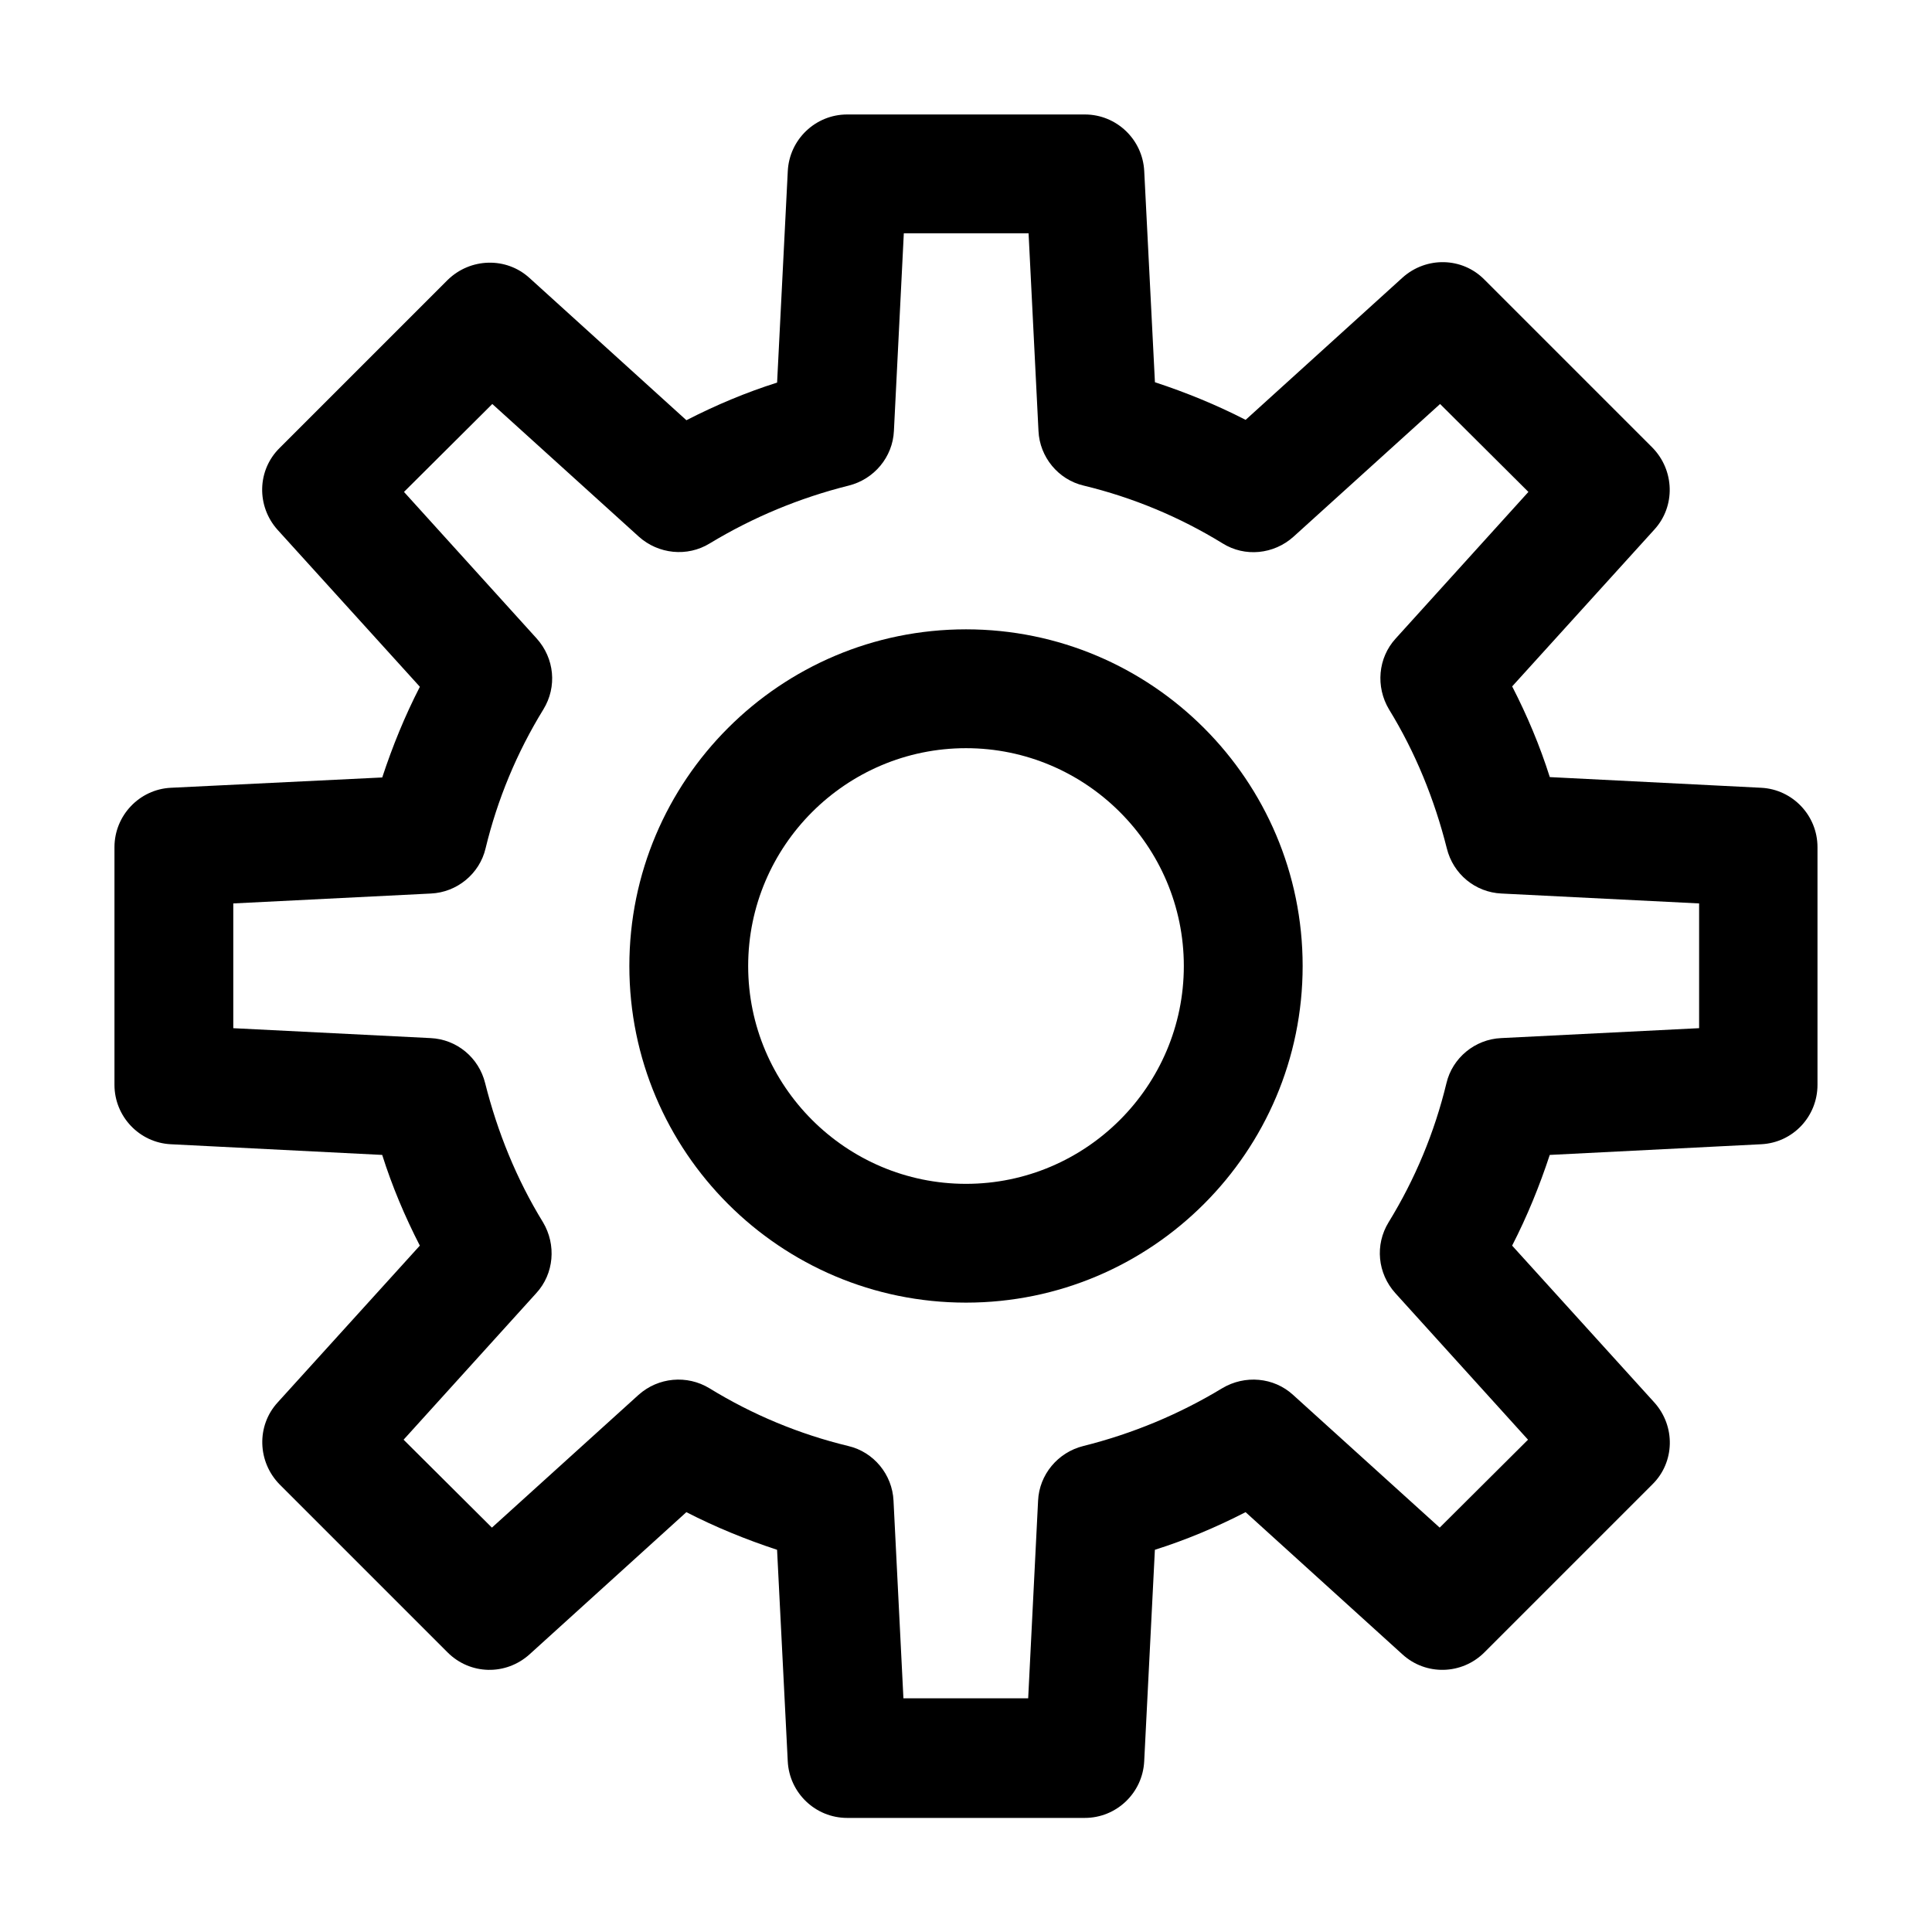
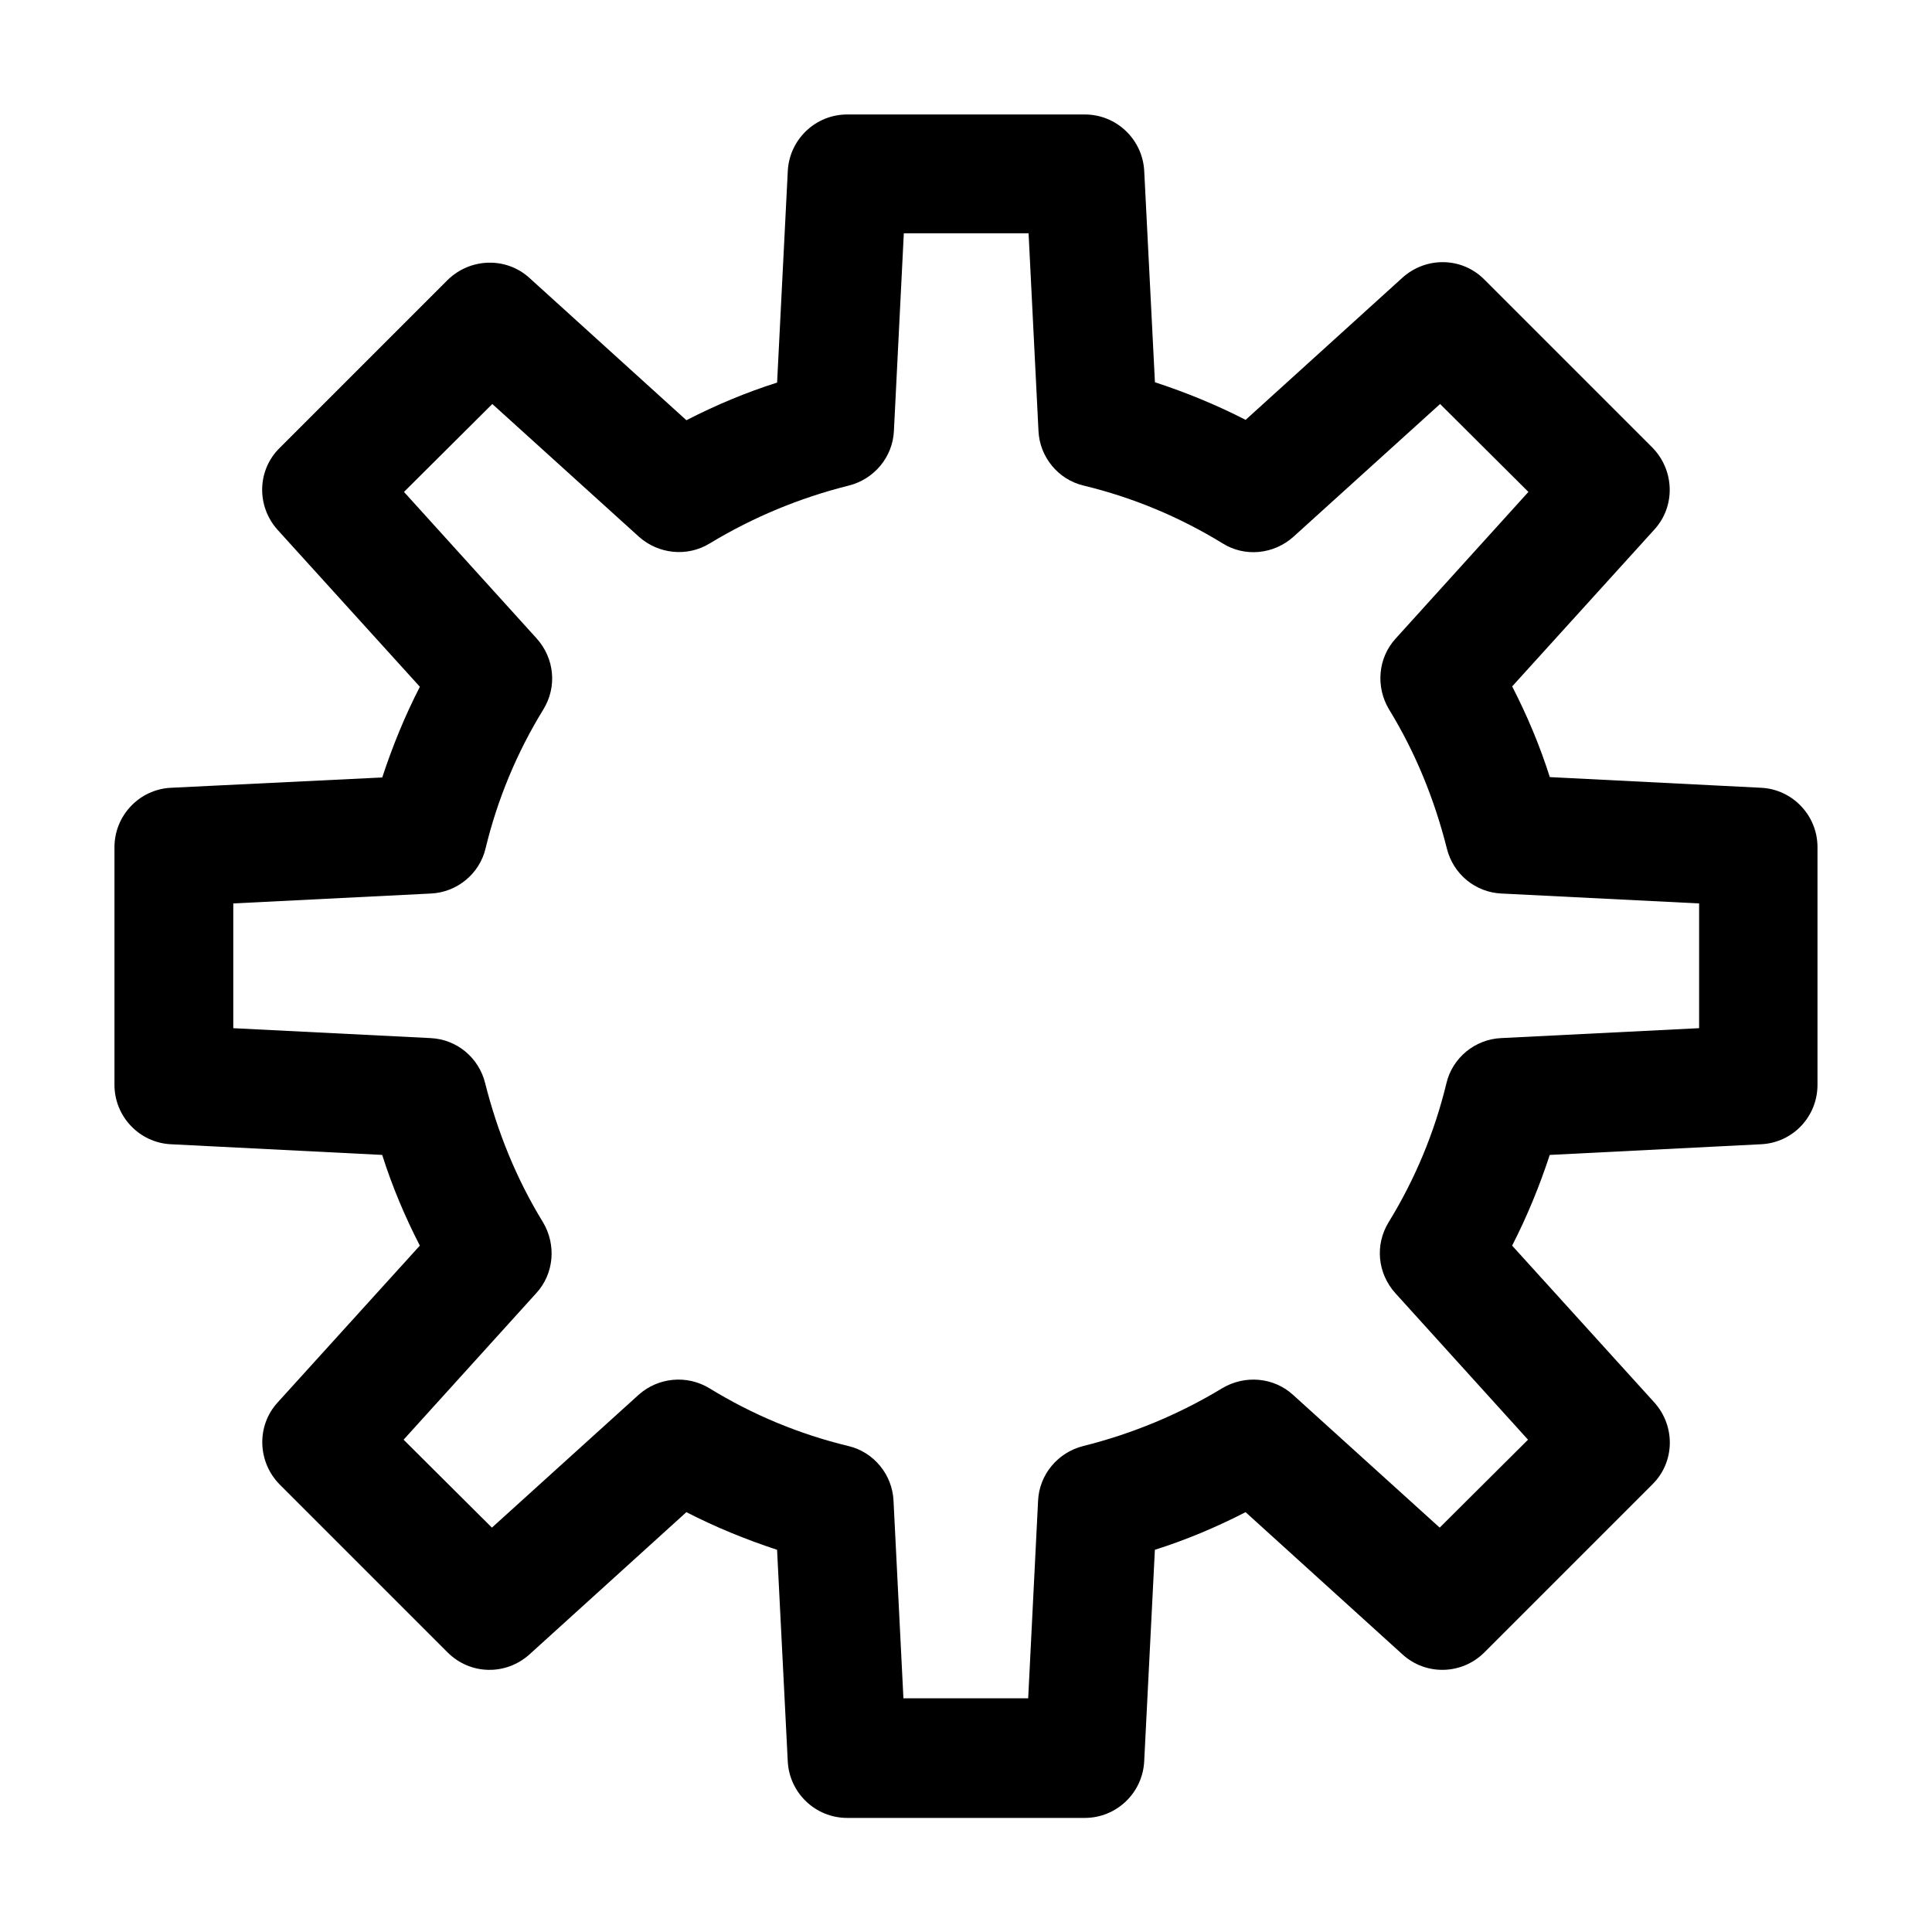
<svg xmlns="http://www.w3.org/2000/svg" fill="#000000" width="800px" height="800px" version="1.1" viewBox="144 144 512 512">
  <g>
    <path d="m610.76 352.77-56.047-2.832c-2.625-8.293-5.984-16.27-9.973-24.035l37.68-41.562c5.668-6.191 5.352-15.742-0.523-21.727l-44.504-44.504c-5.879-5.984-15.43-6.191-21.727-0.523l-41.562 37.68c-7.766-3.988-15.742-7.242-24.035-9.973l-2.836-55.945c-0.418-8.398-7.348-15.012-15.742-15.012h-62.977c-8.398 0-15.324 6.613-15.742 15.008l-2.832 56.047c-8.293 2.625-16.27 5.984-24.035 9.973l-41.562-37.68c-6.191-5.668-15.742-5.352-21.727 0.523l-44.504 44.504c-5.984 5.879-6.191 15.43-0.523 21.727l37.68 41.562c-3.988 7.766-7.242 15.742-9.973 24.035l-56.055 2.734c-8.293 0.422-14.906 7.348-14.906 15.746v62.977c0 8.398 6.613 15.324 14.906 15.742l56.047 2.832c2.625 8.293 5.984 16.27 9.973 24.035l-37.68 41.562c-5.668 6.191-5.352 15.742 0.523 21.727l44.504 44.504c5.984 5.984 15.43 6.191 21.727 0.523l41.562-37.68c7.766 3.988 15.742 7.242 24.035 9.973l2.832 56.047c0.418 8.398 7.348 15.008 15.742 15.008h62.977c8.398 0 15.324-6.613 15.742-15.008l2.832-56.047c8.293-2.625 16.27-5.984 24.035-9.973l41.562 37.68c6.191 5.668 15.742 5.457 21.727-0.523l44.504-44.504c5.984-5.879 6.191-15.43 0.523-21.727l-37.68-41.562c3.988-7.766 7.242-15.742 9.973-24.035l56.047-2.832c8.398-0.418 14.906-7.348 14.906-15.742v-62.977c0.012-8.398-6.602-15.324-14.895-15.746zm-16.582 63.711-52.375 2.625c-6.926 0.316-12.91 5.246-14.484 11.965-3.148 13.016-8.293 25.402-15.324 36.84-3.672 5.984-2.938 13.539 1.785 18.789l35.16 38.836-23.406 23.301-38.836-35.16c-5.144-4.723-12.805-5.352-18.789-1.785-11.441 6.926-23.824 12.07-36.84 15.324-6.719 1.68-11.652 7.559-11.965 14.484l-2.625 52.375h-33.062l-2.625-52.375c-0.316-6.926-5.246-12.91-11.965-14.484-13.016-3.148-25.402-8.293-36.84-15.324-5.879-3.57-13.539-2.938-18.789 1.785l-38.836 35.16-23.406-23.301 35.16-38.836c4.723-5.144 5.352-12.805 1.785-18.789-7.031-11.441-12.07-23.93-15.324-36.84-1.68-6.824-7.559-11.652-14.484-11.965l-52.27-2.625v-33.062l52.375-2.625c6.926-0.316 12.91-5.246 14.484-11.965 3.148-13.016 8.293-25.402 15.324-36.84 3.672-5.984 2.938-13.539-1.785-18.789l-35.16-38.836 23.406-23.301 38.836 35.16c5.144 4.617 12.805 5.457 18.789 1.785 11.441-6.926 23.824-12.07 36.84-15.324 6.719-1.68 11.652-7.559 11.965-14.484l2.625-52.375h33.062l2.625 52.375c0.316 6.926 5.246 12.91 11.965 14.484 13.016 3.148 25.402 8.293 36.84 15.324 5.879 3.672 13.539 2.938 18.789-1.785l38.836-35.16 23.406 23.301-35.16 38.836c-4.723 5.144-5.352 12.805-1.785 18.789 7.031 11.441 12.07 23.93 15.324 36.84 1.68 6.824 7.559 11.652 14.484 11.965l52.375 2.625v33.062z" />
-     <path d="m400 310.78c-49.227 0-89.215 39.988-89.215 89.215 0 49.227 39.988 89.215 89.215 89.215s89.215-39.988 89.215-89.215c0-49.223-39.988-89.215-89.215-89.215zm0 146.95c-31.805 0-57.727-25.926-57.727-57.727 0-31.805 25.926-57.727 57.727-57.727 31.805 0 57.727 25.926 57.727 57.727s-25.926 57.727-57.727 57.727z" />
  </g>
</svg>